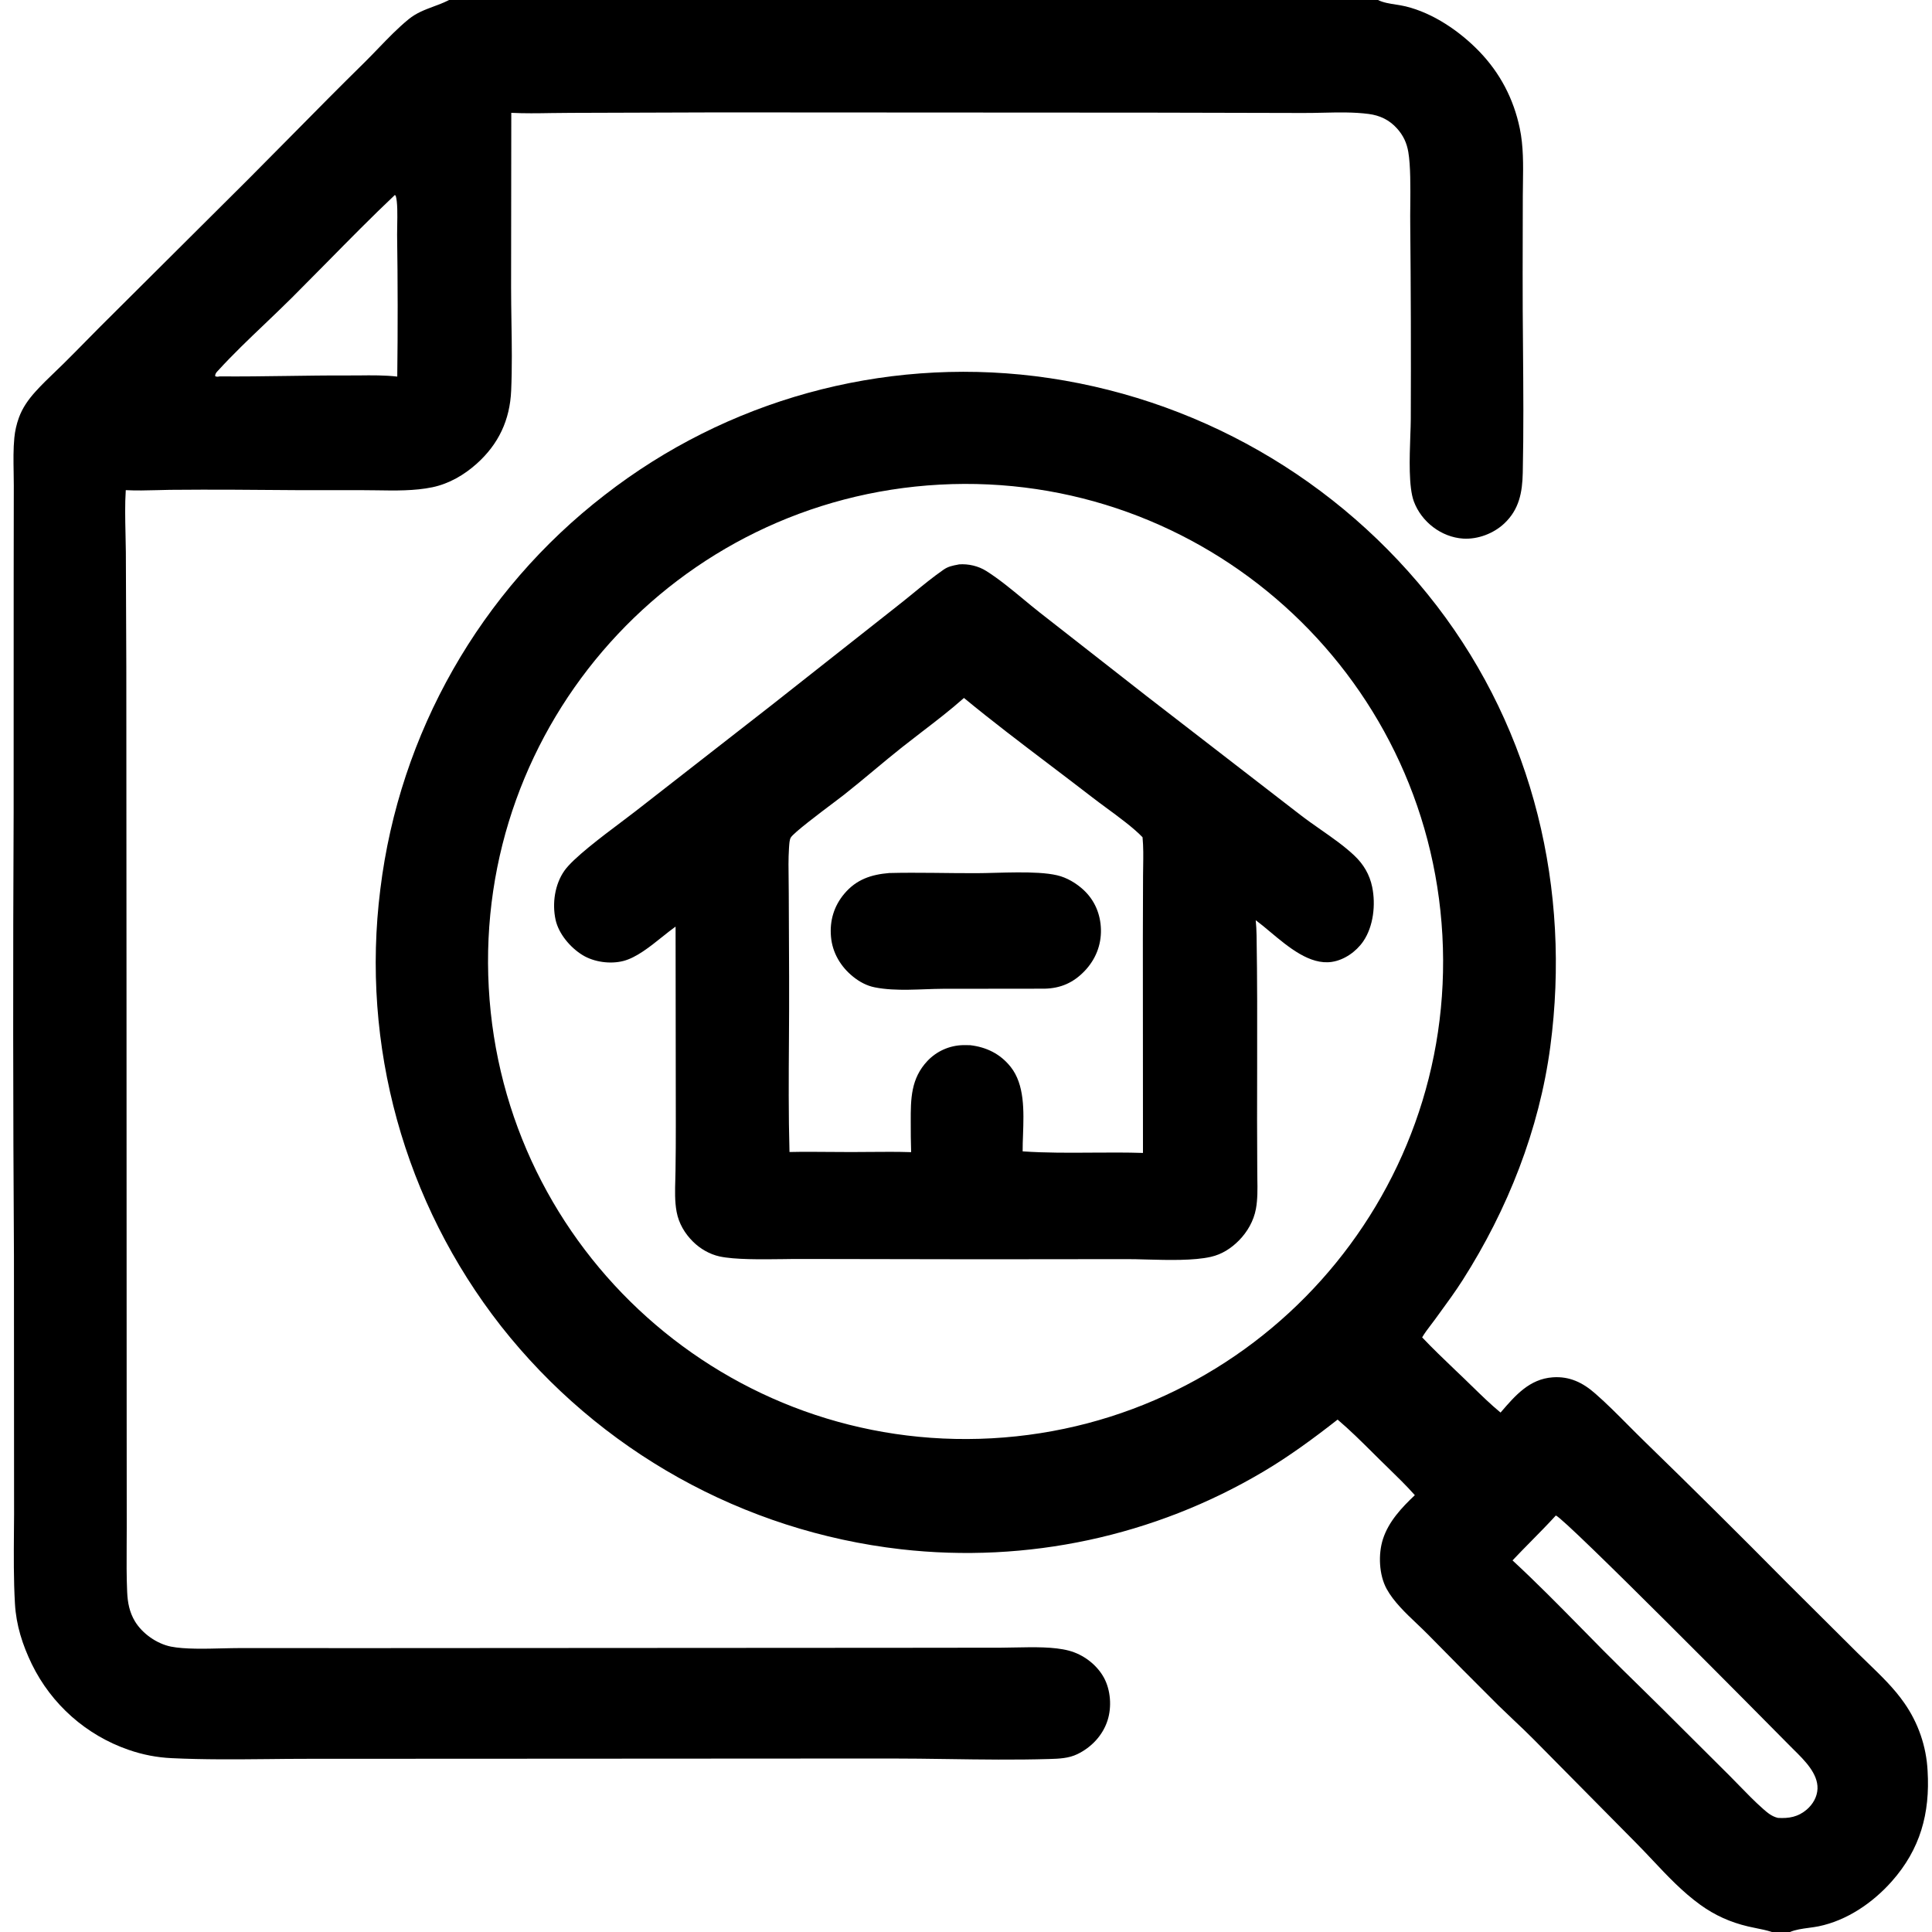
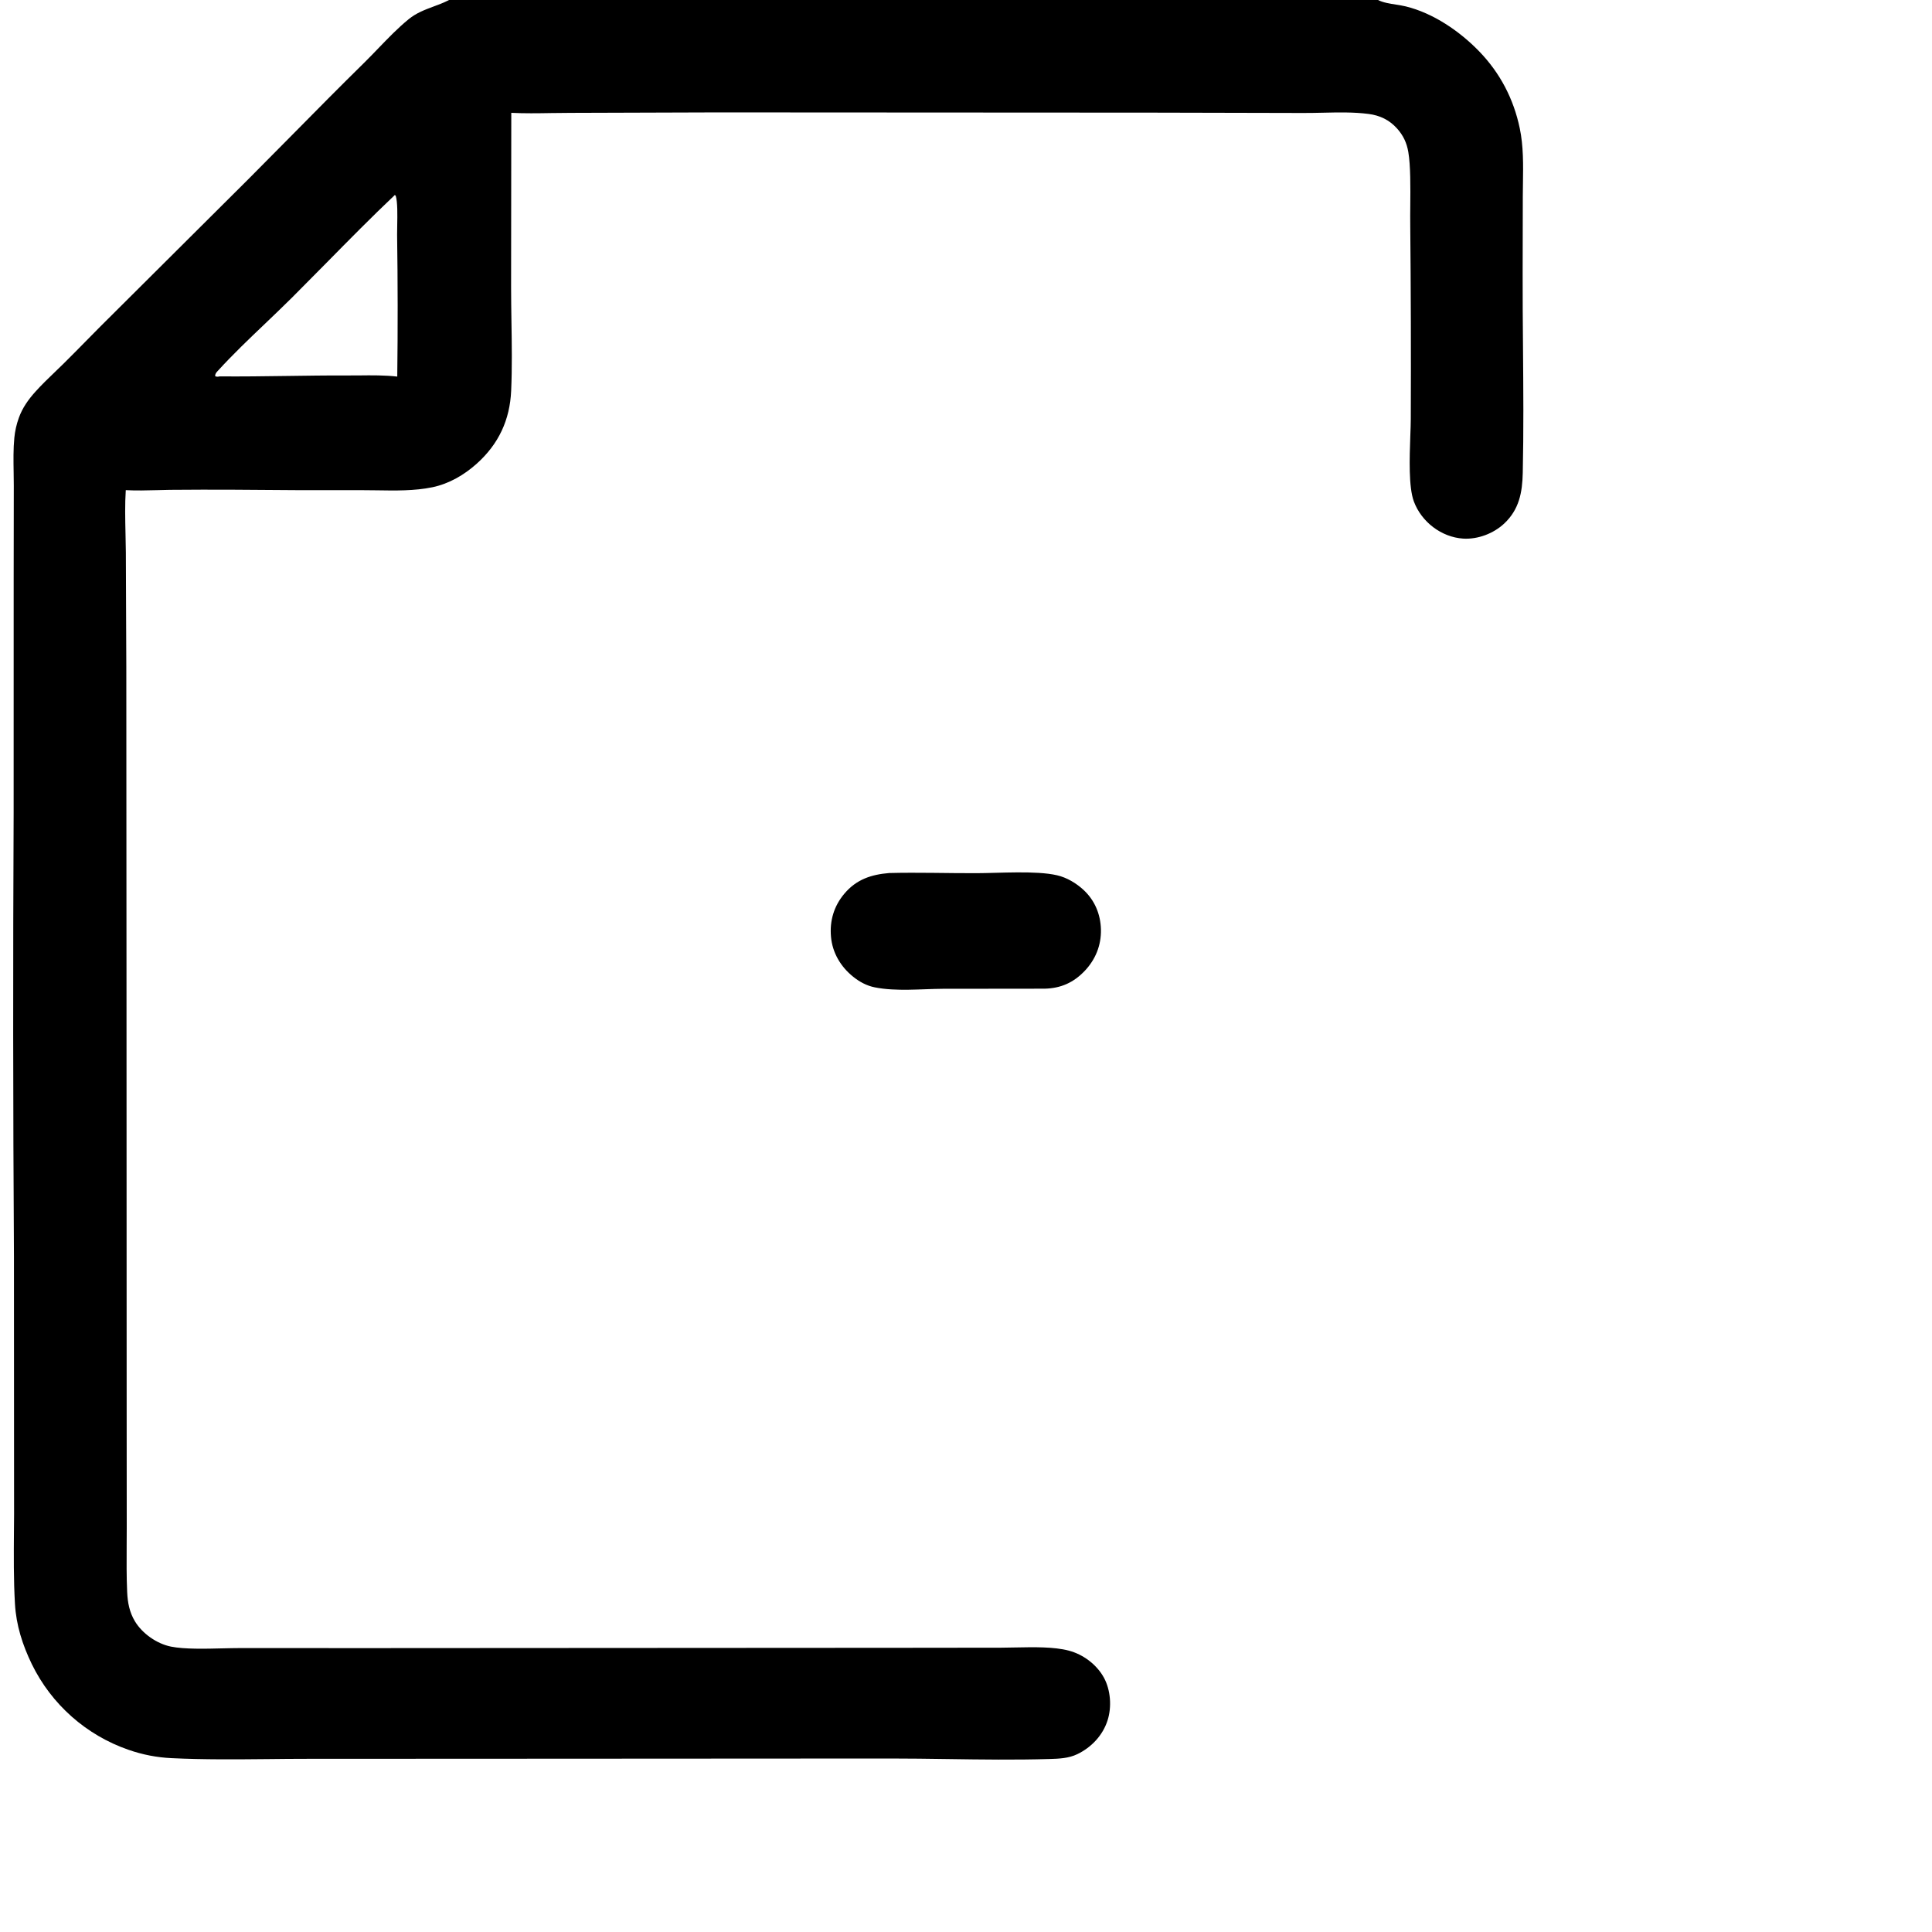
<svg xmlns="http://www.w3.org/2000/svg" width="50" height="50" viewBox="0 0 50 50" fill="none">
-   <path fill-rule="evenodd" clip-rule="evenodd" d="M34.617 36.739C34.007 37.217 33.361 37.692 32.693 38.087C29.871 39.76 26.58 40.465 23.32 40.095C19.237 39.629 15.509 37.55 12.967 34.321C10.459 31.119 9.335 27.048 9.843 23.013C10.338 18.973 12.429 15.298 15.65 12.81C18.81 10.352 22.815 9.247 26.788 9.735C30.909 10.246 34.654 12.387 37.185 15.68C39.688 18.944 40.66 23.024 40.122 27.084C39.836 29.237 39.018 31.301 37.854 33.128C37.664 33.426 37.455 33.711 37.247 33.996L37.136 34.149C37.103 34.194 37.069 34.239 37.034 34.284C36.953 34.391 36.871 34.499 36.805 34.611C37.078 34.899 37.366 35.174 37.653 35.449C37.734 35.526 37.814 35.602 37.894 35.679C37.961 35.744 38.028 35.809 38.094 35.874L38.095 35.874C38.335 36.109 38.576 36.344 38.834 36.557L38.849 36.54C39.217 36.113 39.582 35.689 40.184 35.645C40.622 35.614 40.965 35.783 41.286 36.066C41.58 36.323 41.858 36.603 42.136 36.883C42.283 37.03 42.43 37.178 42.578 37.322C43.81 38.52 45.03 39.73 46.238 40.952L48.071 42.776C48.164 42.868 48.258 42.959 48.354 43.051C48.685 43.371 49.022 43.697 49.28 44.069C49.644 44.587 49.854 45.197 49.886 45.829C49.952 46.93 49.696 47.86 48.958 48.691C48.465 49.246 47.799 49.702 47.065 49.853C46.987 49.869 46.902 49.88 46.814 49.892C46.643 49.915 46.466 49.939 46.325 50H45.857L45.835 49.993C45.709 49.953 45.579 49.927 45.449 49.901C45.379 49.886 45.309 49.872 45.239 49.856C44.785 49.749 44.383 49.57 44.005 49.297C43.544 48.964 43.156 48.553 42.769 48.141L42.769 48.141C42.63 47.994 42.491 47.846 42.349 47.703L39.693 45.017C39.527 44.849 39.355 44.686 39.182 44.523C39.047 44.395 38.912 44.267 38.779 44.137C38.167 43.528 37.559 42.916 36.955 42.3C36.867 42.211 36.772 42.12 36.674 42.027C36.38 41.748 36.065 41.449 35.886 41.12C35.687 40.756 35.665 40.22 35.791 39.83C35.938 39.376 36.276 39.016 36.616 38.695C36.396 38.447 36.156 38.214 35.918 37.982L35.917 37.981C35.847 37.912 35.776 37.843 35.706 37.775C35.646 37.715 35.586 37.655 35.526 37.596C35.23 37.302 34.934 37.008 34.617 36.739ZM25.67 37.223C32.483 36.847 37.702 31.021 37.329 24.209C36.957 17.396 31.134 12.174 24.322 12.542C17.503 12.911 12.276 18.739 12.649 25.557C13.021 32.376 18.853 37.599 25.67 37.223ZM40.927 42.139C40.342 41.544 39.756 40.949 39.144 40.383C39.305 40.212 39.47 40.045 39.635 39.877C39.848 39.661 40.061 39.445 40.265 39.221C40.5 39.294 45.773 44.625 46.324 45.184C46.357 45.218 46.392 45.252 46.428 45.288C46.706 45.562 47.05 45.902 47.037 46.291C47.029 46.503 46.918 46.694 46.759 46.831C46.535 47.023 46.297 47.064 46.013 47.047C45.857 47.01 45.749 46.92 45.632 46.817C45.413 46.624 45.208 46.413 45.004 46.203C44.926 46.122 44.848 46.042 44.77 45.964L43.594 44.793C43.234 44.43 42.869 44.072 42.504 43.713C42.165 43.382 41.827 43.05 41.493 42.714C41.304 42.523 41.115 42.331 40.927 42.139Z" fill="black" />
-   <path fill-rule="evenodd" clip-rule="evenodd" d="M25.526 14.778C25.321 14.648 25.061 14.588 24.82 14.606C24.811 14.608 24.802 14.61 24.793 14.612C24.651 14.639 24.538 14.66 24.415 14.746C24.145 14.934 23.888 15.144 23.632 15.354C23.489 15.47 23.346 15.587 23.201 15.7L19.975 18.244L16.458 20.986C16.36 21.062 16.233 21.158 16.091 21.265C15.564 21.661 14.83 22.214 14.606 22.535C14.357 22.89 14.287 23.382 14.378 23.802C14.457 24.166 14.758 24.521 15.074 24.716C15.37 24.899 15.795 24.957 16.132 24.87C16.468 24.784 16.82 24.502 17.138 24.247C17.259 24.15 17.376 24.057 17.484 23.98L17.49 29.119C17.491 29.512 17.488 29.906 17.482 30.299C17.481 30.373 17.479 30.447 17.477 30.523C17.469 30.803 17.46 31.092 17.511 31.363C17.567 31.662 17.722 31.924 17.938 32.137C18.124 32.32 18.364 32.459 18.62 32.516C19.013 32.602 19.707 32.593 20.262 32.586C20.432 32.584 20.589 32.581 20.72 32.582L25.354 32.59L29.156 32.586C29.312 32.586 29.489 32.59 29.676 32.596C30.24 32.611 30.892 32.628 31.337 32.527C31.621 32.463 31.861 32.308 32.064 32.103C32.284 31.879 32.445 31.597 32.503 31.287C32.549 31.037 32.545 30.77 32.54 30.511C32.539 30.444 32.538 30.377 32.538 30.311L32.533 28.991C32.533 28.528 32.534 28.065 32.535 27.602C32.537 26.471 32.539 25.34 32.52 24.209C32.518 24.078 32.511 23.946 32.498 23.815C32.616 23.902 32.742 24.007 32.873 24.117C33.347 24.514 33.901 24.977 34.465 24.894C34.788 24.847 35.098 24.628 35.28 24.363C35.546 23.975 35.606 23.408 35.512 22.955C35.446 22.634 35.288 22.366 35.05 22.142C34.79 21.896 34.484 21.683 34.181 21.471C33.997 21.342 33.814 21.215 33.642 21.081L29.669 18.011L26.902 15.847C26.763 15.738 26.625 15.623 26.485 15.507C26.174 15.25 25.858 14.988 25.526 14.778ZM21.482 29.812C21.131 29.809 20.781 29.806 20.432 29.814C20.405 28.849 20.411 27.881 20.418 26.913C20.421 26.367 20.425 25.82 20.422 25.275L20.413 23.112C20.413 23.005 20.412 22.896 20.41 22.788C20.406 22.508 20.401 22.226 20.419 21.951C20.42 21.942 20.421 21.933 20.421 21.922C20.426 21.845 20.432 21.729 20.466 21.675C20.541 21.551 21.199 21.055 21.59 20.761C21.706 20.673 21.799 20.603 21.846 20.566C22.104 20.363 22.356 20.152 22.608 19.943C22.854 19.738 23.099 19.534 23.349 19.336C23.519 19.202 23.691 19.07 23.863 18.937C24.232 18.654 24.601 18.371 24.947 18.063C25.671 18.66 26.423 19.23 27.173 19.799C27.539 20.077 27.905 20.355 28.268 20.635C28.37 20.715 28.491 20.803 28.619 20.898C28.957 21.146 29.344 21.431 29.569 21.668C29.593 21.917 29.589 22.173 29.585 22.426C29.584 22.503 29.583 22.581 29.582 22.657L29.577 24.286L29.58 29.838C29.145 29.824 28.708 29.827 28.271 29.83C27.668 29.834 27.064 29.839 26.466 29.797C26.465 29.66 26.47 29.514 26.476 29.364C26.497 28.753 26.52 28.068 26.155 27.61C25.887 27.273 25.526 27.097 25.103 27.049C25.042 27.047 24.981 27.047 24.919 27.048C24.572 27.057 24.241 27.204 24.002 27.457C23.573 27.912 23.568 28.438 23.57 29.027C23.569 29.291 23.572 29.554 23.58 29.818C23.225 29.806 22.867 29.809 22.51 29.812C22.35 29.814 22.19 29.815 22.03 29.815C21.847 29.815 21.665 29.813 21.482 29.812Z" fill="black" />
  <path d="M23.011 22.594C23.759 22.575 24.513 22.6 25.261 22.598C25.85 22.597 26.814 22.526 27.356 22.652C27.609 22.71 27.856 22.858 28.045 23.034C28.334 23.304 28.482 23.662 28.492 24.054C28.502 24.463 28.351 24.834 28.071 25.128C27.782 25.431 27.452 25.578 27.032 25.587L24.395 25.59C23.831 25.594 23.196 25.663 22.642 25.553C22.431 25.512 22.24 25.408 22.074 25.273C21.756 25.016 21.542 24.656 21.506 24.244C21.469 23.828 21.582 23.448 21.853 23.127C22.165 22.758 22.548 22.633 23.011 22.594Z" fill="black" />
  <path fill-rule="evenodd" clip-rule="evenodd" d="M35.664 0H11.622L11.586 0.018C11.465 0.078 11.342 0.124 11.219 0.169C10.995 0.253 10.774 0.335 10.576 0.497C10.3 0.722 10.048 0.984 9.797 1.244C9.677 1.369 9.556 1.494 9.434 1.615C8.796 2.242 8.167 2.878 7.539 3.515C7.168 3.89 6.797 4.266 6.425 4.639L2.591 8.456C2.462 8.586 2.333 8.717 2.204 8.848C2.021 9.034 1.837 9.221 1.651 9.405C1.578 9.476 1.504 9.547 1.431 9.618C1.255 9.787 1.078 9.957 0.917 10.136C0.734 10.339 0.579 10.557 0.487 10.815C0.427 10.981 0.388 11.154 0.371 11.33C0.343 11.619 0.348 11.921 0.353 12.217C0.355 12.334 0.357 12.451 0.357 12.565L0.354 14.904L0.353 21.037C0.335 24.859 0.337 28.682 0.361 32.505L0.364 38.752C0.366 39.038 0.364 39.325 0.361 39.613C0.356 40.246 0.351 40.881 0.387 41.507C0.419 42.062 0.582 42.568 0.823 43.067C1.332 44.11 2.233 44.908 3.33 45.286C3.689 45.411 4.064 45.484 4.444 45.501C5.273 45.541 6.111 45.533 6.946 45.525C7.279 45.521 7.612 45.518 7.944 45.518L14.36 45.515L23.029 45.51C23.526 45.51 24.025 45.517 24.524 45.524C25.402 45.537 26.281 45.549 27.155 45.523C27.402 45.516 27.655 45.507 27.882 45.397C28.245 45.222 28.539 44.912 28.663 44.525C28.776 44.176 28.744 43.736 28.567 43.414C28.38 43.076 28.033 42.816 27.66 42.718C27.273 42.616 26.752 42.627 26.292 42.636C26.161 42.639 26.034 42.642 25.917 42.642L23.332 42.645L9.598 42.653L6.208 42.652C6.08 42.652 5.933 42.656 5.778 42.659C5.315 42.671 4.774 42.684 4.424 42.614C4.058 42.54 3.685 42.278 3.493 41.961C3.35 41.724 3.303 41.474 3.291 41.201C3.273 40.802 3.276 40.4 3.278 39.999C3.279 39.843 3.28 39.687 3.28 39.532L3.278 36.38L3.274 25.433L3.269 17.245L3.257 14.293C3.256 14.13 3.252 13.966 3.248 13.8C3.24 13.427 3.231 13.051 3.255 12.685C3.525 12.699 3.797 12.692 4.068 12.685C4.177 12.682 4.287 12.679 4.396 12.677C4.958 12.672 5.519 12.671 6.081 12.674C7.16 12.685 8.239 12.689 9.318 12.685C9.456 12.685 9.598 12.687 9.741 12.689C10.226 12.697 10.729 12.706 11.19 12.61C11.621 12.52 12.013 12.292 12.339 11.999C12.905 11.491 13.196 10.869 13.229 10.109C13.255 9.514 13.246 8.912 13.236 8.311C13.232 8.018 13.227 7.726 13.227 7.435L13.232 2.92C13.573 2.937 13.918 2.932 14.263 2.926C14.436 2.924 14.608 2.921 14.78 2.921L18.55 2.909L29.814 2.915L33.711 2.924C33.884 2.925 34.061 2.921 34.239 2.917C34.635 2.908 35.038 2.899 35.419 2.949C35.711 2.986 35.959 3.105 36.156 3.326C36.318 3.507 36.406 3.696 36.447 3.934C36.507 4.287 36.502 4.848 36.498 5.328C36.496 5.509 36.495 5.678 36.497 5.821C36.513 7.495 36.518 9.169 36.511 10.843C36.511 10.964 36.505 11.112 36.499 11.274C36.479 11.851 36.452 12.605 36.591 12.979C36.787 13.505 37.301 13.902 37.865 13.939C38.245 13.963 38.653 13.808 38.93 13.548C39.316 13.185 39.398 12.745 39.409 12.235C39.433 11.148 39.424 10.06 39.415 8.972C39.41 8.339 39.404 7.706 39.406 7.074L39.41 5.071C39.41 4.962 39.412 4.851 39.414 4.74C39.421 4.265 39.428 3.78 39.331 3.319C39.172 2.559 38.822 1.889 38.282 1.33C37.778 0.809 37.091 0.338 36.378 0.165C36.304 0.147 36.22 0.134 36.134 0.12C35.968 0.094 35.792 0.067 35.664 0ZM7.412 9.73C6.835 9.738 6.259 9.746 5.682 9.741L5.679 9.742C5.633 9.751 5.61 9.755 5.567 9.734C5.57 9.671 5.594 9.645 5.633 9.602C5.636 9.6 5.638 9.597 5.64 9.595C6.025 9.173 6.444 8.773 6.862 8.375C7.094 8.153 7.325 7.932 7.551 7.708C7.854 7.405 8.156 7.099 8.457 6.794C9.038 6.204 9.619 5.614 10.219 5.046L10.242 5.069C10.291 5.226 10.285 5.564 10.28 5.832C10.278 5.924 10.276 6.009 10.277 6.074C10.295 7.298 10.296 8.522 10.281 9.746C9.961 9.709 9.622 9.712 9.291 9.716C9.179 9.717 9.068 9.718 8.959 9.717C8.443 9.715 7.927 9.723 7.412 9.73Z" fill="black" />
</svg>